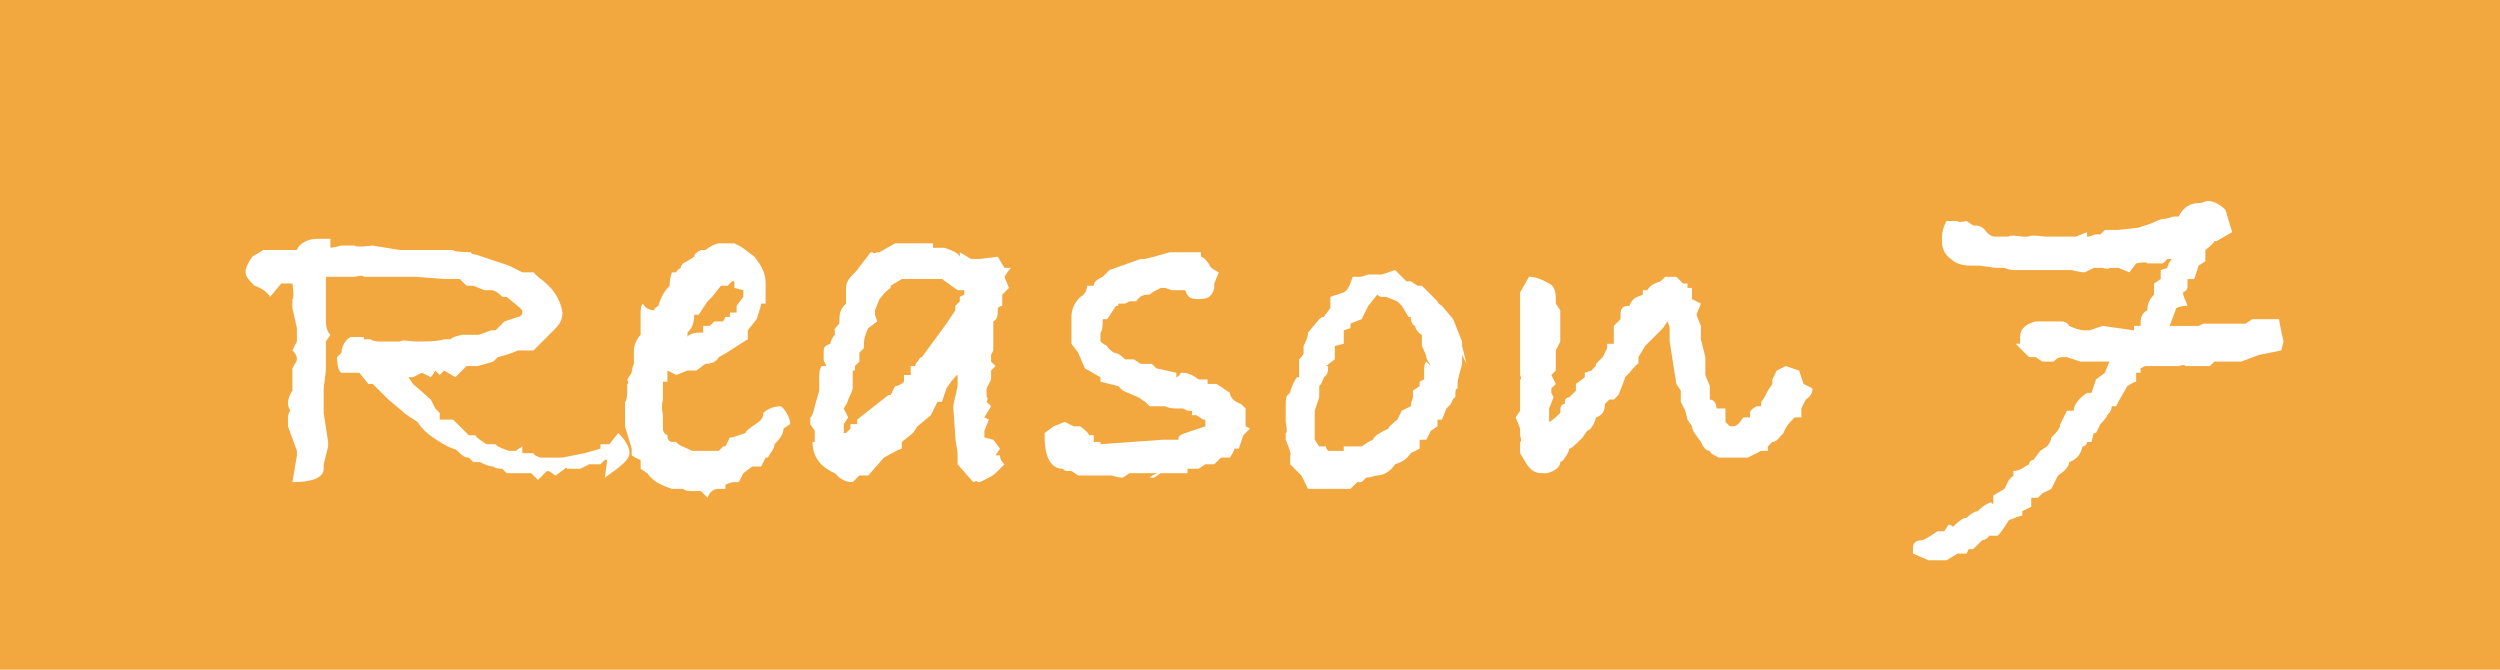
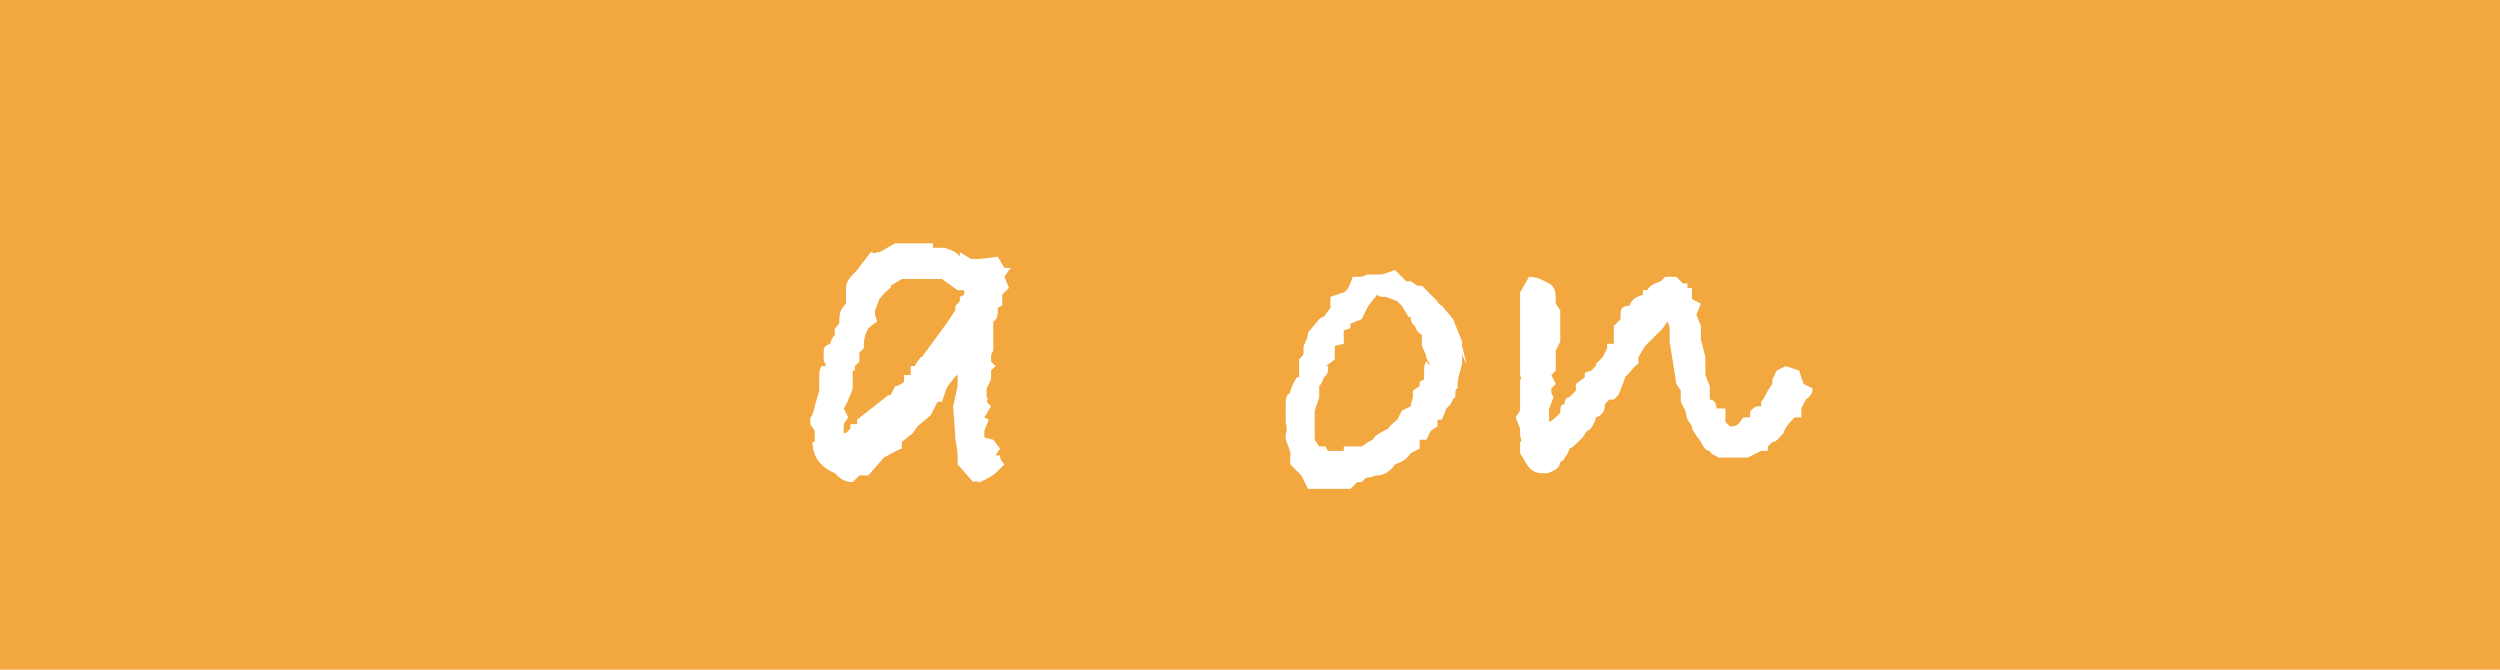
<svg xmlns="http://www.w3.org/2000/svg" id="_レイヤー_1" data-name="レイヤー_1" version="1.1" viewBox="0 0 112 30">
  <defs>
    <style>
      .st0 {
        fill: #f2a73f;
      }

      .st1 {
        isolation: isolate;
      }

      .st2 {
        fill: #fff;
      }
    </style>
  </defs>
  <g id="_グループ_250" data-name="グループ_250">
    <rect id="_長方形_444" data-name="長方形_444" class="st0" y="0" width="112" height="30" />
    <g id="Reason_7" class="st1">
      <g class="st1">
-         <path class="st2" d="M27.2,20.6h-.1s-.2.2-.2.2h-.5c0,0-.4.2-.4.2h-.6c0-.1-.1,0-.1,0l-.4.3c-.1,0-.2-.2-.4-.2l-.4.4-.3-.3h-.1s0,0-.1,0c0,0,0,0,0,0h-.9l-.2-.2c-.1,0-.3,0-.4-.1-.2,0-.4-.1-.6-.2h-.3l-.2-.2h0c-.1,0-.2,0-.4-.2-.1-.1-.2-.2-.3-.2-.3-.1-.6-.3-.9-.5-.3-.2-.5-.4-.7-.7-.3-.2-.5-.3-.7-.5l-.6-.5-.7-.7h-.2c0,0-.4-.5-.4-.5h-.2s0,0,0,0c0,0-.2,0-.3,0s-.2,0-.3,0c-.1,0-.2-.3-.2-.7l.2-.2c0-.3.2-.6.4-.7h.6c0,0,0,0,0,0,0,0,0,0,0,.1h.3c0,0,.1.1.4.1s.5,0,.9,0h0c.2-.1.4,0,.8,0s.9,0,1.2-.1h.3c0-.1.5-.2.5-.2h.6c0,0,0,0,0,0h.1c.1,0,.3-.1.6-.2h.2c0,0,.2-.2.2-.2h0l.2-.2.6-.2c.1,0,.2-.1.2-.2s0-.1-.1-.2l-.6-.5h-.2s-.1-.1-.1-.1c0,0-.2-.2-.4-.2h-.3s-.5-.2-.5-.2h-.3s-.3-.3-.3-.3h-.7s-1.3-.1-1.3-.1h0s0,0,0,0h-.3c0,0-.2,0-.2,0h-.7c0,0-.7,0-.7,0h-.4c0-.1-.4,0-.4,0h-.3c0,0-.3,0-.3,0h-.2c0,0-.3,0-.3,0h-.2c0,.1,0,.2,0,.3s0,0,0,0h0c0,0,0,1.2,0,1.2,0,.1,0,.3,0,.4,0,.2,0,.5.2.7l-.2.3v.6c0,0,0,.6,0,.6,0,.3-.1.7-.1,1v1l.2,1.3v.2s-.2.8-.2.8v.2c0,.4-.5.6-1.4.6l.2-1.2v-.2c0,0-.4-1.1-.4-1.1,0-.1,0-.2,0-.3s0-.3.1-.4c0,0-.1-.2-.1-.3,0-.1,0-.3.2-.6,0-.1,0-.2,0-.4v-.6c.1-.2.2-.3.2-.4s0-.2-.2-.4l.2-.4v-.4c0,0,0,0,0,0v-.2s-.2-.9-.2-.9v-.4c.1,0,0-.7,0-.7h-.5l-.5.6c-.1-.2-.4-.4-.7-.5-.2-.2-.4-.4-.4-.6s.1-.4.3-.7l.5-.3h.8c0,0,.7,0,.7,0,.1-.3.5-.5.9-.5h.6v.4c.1,0,.5-.1.5-.1h.6c0,.1.8,0,.8,0l1.2.2h2.4c0,.1.8.1.8.1h0c0,.1.2.1.2.1h0c0,0,1.5.5,1.5.5l.6.3h.5s.2.2.2.2c.7.5,1,1,1.1,1.6h0c0,.4-.2.6-.4.8l-.9.9h-.6s-.1,0-.1,0c-.2.1-.5.2-.9.3l-.2.2-.7.2h-.1c-.1,0-.3,0-.4,0l-.5.5-.5-.3h0s-.2.2-.2.2l-.2-.2c0,0-.1.2-.2.3l-.4-.2-.4.2h-.1c0,0-.1,0-.1,0h0s.2.3.2.3l.8.7.2.4.2.2v.3c.1,0,.6,0,.6,0l.7.7h.3c0,.1.5.4.5.4h.4c0,.1.6.3.6.3h.3s.3-.2.3-.2v.3c.1,0,.5,0,.5,0h0c0,.1.3.2.3.2h.7c0,0,.3,0,.3,0l1-.2.7-.2v-.2h.4l.4-.5c.4.4.5.7.5.9h0c0,.3-.4.6-1.1,1.1Z" />
-         <path class="st2" d="M35.1,19.2c0,.2-.1.4-.4.7,0,.2-.2.4-.3.6h-.1s-.2.4-.2.4h-.4c0,0-.4.3-.4.3l-.2.4h-.2c-.2,0-.3.1-.4.1v.2h-.3c-.2,0-.4.1-.5.4l-.3-.3h-.3c-.2,0-.4,0-.5-.1h-.5c-.6-.2-.9-.4-1.1-.7h0c0,0-.3-.2-.3-.2v-.4c-.1,0-.4-.2-.4-.2v-.3l-.3-1v-1.1c.1,0,.1-.5.1-.5v-.3c.1,0,0-.2,0-.2l.2-.3h0c0,0,0-.2.1-.4h0c0-.1,0-.6,0-.6,0-.2.1-.5.3-.7,0,0,0,0,0-.1s0-.2,0-.4c0-.2,0-.3,0-.4,0-.2,0-.4.1-.5.1.2.3.3.5.3h0c0,0,0-.1.2-.2.1-.4.3-.7.5-.9h0c0-.1,0-.3.1-.6h.2c0-.1.2-.2.2-.2,0-.1.1-.2.1-.2,0,0,.2-.1.5-.3,0-.1.1-.2.3-.3,0,0,.1,0,.2,0h0c.4-.3.6-.3.7-.3s.2,0,.3,0h.1s.2,0,.2,0c.2.1.4.2.5.3l.4.3h0c.3.4.5.7.5,1.2v.2c0,0,0,.7,0,.7h-.2c0,.1-.2.7-.2.7l-.4.5v.4c-.5.3-.9.6-1.3.8-.1.2-.3.3-.6.3h0l-.4.3h-.4l-.5.2-.4-.2h0c0,.1,0,.3,0,.5h-.2c0,.1,0,.4,0,.4v.4c-.1.4,0,.6,0,.7h0c0,.3,0,.4,0,.5,0,0,0,0,0,0h0c0,.2,0,.3.2.4,0,.2.1.3.2.3h.2c0,.1.5.3.5.3h0c0,0,.2.1.2.1h1.2c0,0,.2-.2.2-.2h.1s.2-.4.2-.4h.1s.6-.2.6-.2c0-.1.2-.2.3-.3h0c.3-.2.5-.3.5-.6.2-.2.5-.3.8-.3h0c.3.3.4.6.4.8ZM32.9,12.9s0-.1,0-.3h-.1s0,0,0,0h0s0,0,0,0,0,0,0,0h0l-.2.2h-.2s-.1,0-.1,0l-.4.5-.2.2-.4.6h-.2c0,.4-.1.6-.3.8v.2c0-.1.3-.2.5-.2h.2c0,0,0-.3,0-.3h.3s.2-.2.2-.2h.4c0,0,.1-.2.1-.2h.2v-.2h.3c0,0,0-.1,0-.1v-.2s.3-.4.3-.4c0,0,0-.2,0-.3Z" />
        <path class="st2" d="M45.2,12.1l-.2.3.2.5-.3.3v.5c-.1,0-.2.1-.2.1h0c0,.3,0,.5-.2.6h0v.2c0,.1,0,.2,0,.3s0,.1,0,.2h0c0,0,0,.3,0,.3v.3c0,0-.1.2-.1.2v.3c0,0,.2.2.2.2l-.2.2v.4l-.2.4v.4c.1,0,0,.2,0,.2l.2.2-.3.5h0c0,0,.2.1.2.1l-.2.5h0c0,.2,0,.3,0,.3h0c0,0,.4.1.4.1l.3.4-.2.3h.2c0,.2.1.3.2.4l-.3.3c-.1.1-.2.2-.4.3l-.4.2h-.1c0-.1-.2,0-.2,0l-.7-.8v-.4c0-.3-.1-.6-.1-.8h0c0-.1-.1-1.4-.1-1.4l.2-.9v-.5c-.1,0-.5.6-.5.6l-.2.6h-.2c0,0-.3.6-.3.6l-.6.5-.2.3-.5.4v.3c-.1,0-.8.4-.8.4l-.7.8h-.4c0,0-.3.3-.3.3-.4,0-.6-.2-.8-.4-.7-.3-1-.8-1-1.4h.1c0,0,0-.2,0-.2v-.3s-.2-.3-.2-.3v-.3c.1,0,.2-.5.2-.5l.2-.7h0c0-.1,0-.1,0-.2,0,0,0-.1,0-.2,0,0,0,0,0-.2s0-.3.1-.5h.2c0-.1-.1-.2-.1-.3h0v-.3c0-.2,0-.3.3-.4,0-.1.1-.3.2-.4v-.2c-.1,0,.2-.3.2-.3h0c0-.4,0-.6.3-.9v-.4s0,0,0,0h0c0,0,0-.1,0-.1,0,0,0-.2,0-.2h0c0-.3.2-.5.5-.8.2-.3.4-.5.6-.8h.1c0,.1.2,0,.2,0h.1s.7-.4.7-.4h1.7v.2h.5c.3.1.6.2.7.4,0,0,0,0,0-.2h0c0,0,.5.3.5.3h.4c0,0,.8-.1.8-.1l.3.5h.3ZM43.2,13.2v-.2c0,0-.3,0-.3,0l-.7-.5h-.4c0,0-.4,0-.4,0h0c0,0-.2,0-.2,0h-.2c0,0-.6,0-.6,0h0c0,0-.5.3-.5.3h0c0,.1,0,.1,0,.1-.3.2-.4.4-.5.5l-.2.5v.2c0,0,.1.3.1.3l-.4.3h0c-.2.4-.2.6-.2.9l-.2.2v.4s-.2.2-.2.2v.2s-.1,0-.1,0v.3h0c0,.3,0,.4,0,.5h0c0,.1-.2.5-.2.5h0c0,.1-.2.4-.2.4l.2.4-.2.3v.4s0,0,0,0h0s.1,0,.1,0c0,0,.1-.1.2-.2v-.2s.3,0,.3,0v-.2c0,0,1.4-1.1,1.4-1.1h.1s.2-.4.2-.4c0,0,.2,0,.4-.2v-.3c.1,0,.3,0,.3,0v-.4c0,0,.2,0,.2,0,0,0,0-.1.1-.2s.1-.2.2-.2l1.1-1.5.2-.3h0c0,0,.2-.3.2-.3v-.2s.2-.2.2-.2v-.2Z" />
-         <path class="st2" d="M56,19.2l-.3.3-.2.6h-.2c0,.1-.2.4-.2.4h-.4s-.3.3-.3.3h-.4l-.3.2h-.2c0,0-.3,0-.3,0v.2h-.8c0,0-.4,0-.4,0l-.3.2h-.2c.1-.1.3-.2.4-.2-.1,0-.5,0-1.1,0h0s-.2,0-.2,0l-.3.2c0,0-.2,0-.5-.1-.3,0-.5,0-.6,0h-.2c-.1,0-.2,0-.3,0s-.2,0-.4,0l-.3-.2h-.2s-.1,0-.2-.1c-.5,0-.8-.5-.8-1.4v-.2l.4-.3.5-.2.4.2h.3c.1.1.3.2.4.4h.2v.3h.3c0,0,0,.1,0,.1l2.8-.2h.7c0-.1,0-.1,0-.1h0c0-.1.3-.2.3-.2h0c.3-.1.6-.2.9-.3h0c0-.1,0-.2,0-.3h-.1s-.3-.2-.3-.2h-.2v-.2c-.1,0,0,0,0,0h-.2s-.2-.1-.2-.1h-.2c-.2,0-.4,0-.6-.1h-.4c0,0-.3,0-.3,0l-.2-.2h0l-.3-.2-.7-.3-.2-.2-.8-.2v-.2c0,0-.7-.4-.7-.4l-.3-.7-.3-.4v-1.1c0,0,0-.1,0-.1,0-.3.1-.6.4-.9.2-.1.3-.3.3-.5h.3c0-.2.2-.3.4-.4l.3-.3,1.4-.5h.2c0,0,.4-.1.4-.1l.7-.2h1.4c0,0,0,.2,0,.2.1,0,.3.2.4.4h0c0,.1.4.3.4.3l-.2.5v.2c-.1.4-.3.5-.7.5s-.5-.1-.6-.4h0c0,0-.3,0-.3,0h-.3c0,0-.3-.1-.3-.1h-.2c-.2.1-.4.2-.5.3-.2,0-.4,0-.6.3h-.3s-.2.1-.2.1h-.3c0,0,0,.1,0,.1h-.1c0,0-.2.3-.2.3h0s-.2.3-.2.3h-.2c0,.3,0,.5-.1.6,0,.2,0,.3,0,.4,0,0,.1.1.3.2h0c0,.1.3.3.3.3.2,0,.4.2.5.3h.4s.3.2.3.2h.5c0,0,.2.2.2.2l.9.2v.2c.1,0,.2-.2.2-.2.2,0,.4,0,.8.3h.4c0,0,0,.2,0,.2h.4l.6.4c0,.2.2.4.5.5l.2.2v.3c0,.1,0,.3,0,.5h0Z" />
        <path class="st2" d="M65.5,15.9v.4c-.1.4-.2.7-.2.9v.2c-.1,0-.1.2-.1.2v.2c-.1,0-.2.3-.2.3l-.2.2-.2.5h-.2c0,0,0,.3,0,.3l-.3.2-.2.4h-.3c0,.1,0,.4,0,.4l-.4.2c-.2.3-.4.4-.7.5h0c-.2.3-.5.5-.8.5-.1,0-.3.1-.5.1l-.2.2h-.2c0,0-.3.3-.3.3h-.6c0,0-.4,0-.4,0h-.9c0,0-.3-.6-.3-.6l-.5-.5v-.4c.1,0-.2-.7-.2-.7v-.3c.1,0,0-.5,0-.5v-.3c0-.2,0-.4,0-.4,0-.3,0-.5.2-.6,0-.1.1-.4.3-.7h.1v-.2c0,0,0-.3,0-.3v-.3c.1-.1.2-.2.2-.3v-.3c0,0,0,0,0,0,.1-.2.2-.4.2-.6l.5-.6c0,0,.1-.1.2-.1h0c0,0,0,0,0,0l.3-.4v-.5s.6-.2.6-.2c.2-.1.3-.4.4-.7h.3c.2,0,.3-.1.4-.1s.3,0,.4,0h.2s.6-.2.6-.2l.3.3.2.2h.2l.3.2h.2c.2.2.4.4.7.7h0c0,.1.2.2.2.2l.5.6.4,1v.2l.2.8ZM64.1,16.4h0c-.1-.2-.2-.3-.2-.4h0c0-.1-.2-.5-.2-.5v-.4s0-.1,0-.1c-.2-.1-.3-.3-.3-.4-.1,0-.2-.2-.2-.4h-.1s-.3-.5-.3-.5l-.2-.2-.5-.2h-.2c0,0-.1,0-.2-.1l-.4.5-.3.6-.5.2v.2c0,0-.3.1-.3.1v.6c0,0-.4.1-.4.1,0,.2,0,.4,0,.6l-.4.3h.1c0,.2,0,.4-.2.5,0,.1-.1.3-.2.4v.2h0v.3l-.2.6h0v1c0,0,0,.3,0,.3l.2.3h.3c0,.1.1.2.1.2h.7v-.2h.2c0,0,.1,0,.2,0h.2c0,0,.2,0,.2,0l.3-.2h0c0,0,.2-.1.2-.1.1-.2.3-.3.7-.5h0c0-.1.4-.4.4-.4l.2-.4.4-.2h0c0-.1.1-.4.1-.4v-.3l.3-.2v-.2c0,0,.2-.1.2-.1,0-.2,0-.3,0-.4,0-.1,0-.3.1-.4h0Z" />
        <path class="st2" d="M81.2,17.4c0,.1,0,.3-.3.5l-.2.4v.4c0,0-.3,0-.3,0h0c-.2.2-.4.4-.5.7-.2.2-.3.4-.5.4,0,0-.1.1-.2.2v.2c-.1,0-.3,0-.3,0l-.6.3h-.7c0,0-.2,0-.2,0h-.3c0,0-.1,0-.1,0-.2-.1-.4-.2-.4-.3-.2,0-.3-.2-.4-.4-.2-.3-.4-.5-.4-.7h0c0,0-.2-.3-.2-.3h0s-.1-.4-.1-.4l-.2-.4v-.5s-.2-.3-.2-.3l-.3-1.9c0-.2,0-.5,0-.6h0c0-.1-.1-.3-.1-.3l-.2.3-.8.8-.3.5v.3c-.1,0-.4.4-.4.4l-.2.2h0c0,.1-.3.8-.3.8l-.2.2h-.2s-.2.2-.2.2c0,.3-.1.5-.4.6h0c-.1.4-.3.6-.4.6l-.2.3c-.3.3-.5.5-.6.5,0,.1-.1.3-.2.4,0,0,0,.1-.2.2,0,.2-.2.4-.6.5h-.2c-.3,0-.5-.1-.7-.4l-.3-.5v-.5c.1,0,0-.3,0-.3h0s0-.3,0-.3l-.2-.5.2-.3v-.3c0,0,0-.3,0-.3v-.5s0,0,0,0v-.3c.1,0,0-.2,0-.2v-.4s0-.7,0-.7c0-.1,0-.2,0-.3h0v-.4c0,0,0-.7,0-.7v-1.2l.4-.7c.4,0,.7.2.9.3.2.1.3.3.3.7v.2l.2.3v.5c0,0,0,.9,0,.9l-.2.4v.5c0,0,0,.4,0,.4l-.2.2.2.4-.2.2v.2s.1.2.1.2l-.2.5v.2c0,0,0,.2,0,.2v.2c.1,0,.5-.4.5-.4,0-.2,0-.4.2-.4,0-.1,0-.3.2-.3h0c0,0,.3-.3.3-.3h0v-.3l.4-.3v-.2c0,0,.3-.1.3-.1l.9-1c0,0-.3.4-.7.8h0s0-.1,0-.1l.3-.3.2-.4v-.2h.3c0-.1,0-.4,0-.4h0c0,0,0-.2,0-.2v-.2l.3-.3h0c0-.2,0-.2,0-.2,0-.3.1-.4.4-.4.1-.3.3-.4.6-.5v-.2c.1,0,.2,0,.2,0,.1-.2.3-.3.6-.4l.2-.2h.5l.3.3h.2c0,.1,0,.2,0,.2h.2s0,.5,0,.5l.4.2-.2.5.2.5v.6l.2.8v.8s.2.5.2.5v.6c.2,0,.3.2.3.4h.4v.6l.2.2h0c0,0,0,0,0,0h0c0,.1,0,0,0,0,0,0,0,0,.1,0,.2,0,.3-.1.5-.4h.3c0,0,0-.2,0-.2,0-.1.1-.2.3-.3h.2s0,0,0,0h0c0-.1,0-.2,0-.2.1-.1.2-.3.3-.5l.2-.3v-.2s.2-.4.2-.4l.4-.2.6.2.2.6s0,0,0,0h0Z" />
-         <path class="st2" d="M102.2,15.7l-1,.2-.8.3h-.7c-.2,0-.3,0-.4,0h-.1l-.2.2h-1.1c0-.1-.3,0-.3,0h-.4c-.4,0-.8,0-1.1,0h0s0,0-.2.1v.2c-.1,0-.2,0-.2,0v.4c-.1,0-.4.2-.4.2-.1.2-.3.5-.5.9h-.2c0,.1,0,.2-.2.4h0c0,.1-.3.4-.3.4l-.2.4h-.1c0,0-.1.4-.1.4h-.2c0,.1-.1.2-.2.2-.1.4-.3.6-.6.7,0,.2-.2.4-.5.6l-.3.6-.4.2-.2.2h-.3c0,.1,0,.4,0,.4l-.4.2v.2c-.1,0-.6.2-.6.2h0c-.3.5-.5.7-.5.7,0,0-.2,0-.4,0,0,.1-.2.2-.3.2h0s-.4.4-.4.4h-.2s-.1.2-.1.2h-.4c0,0-.5.3-.5.3h-.8s-.7-.3-.7-.3v-.3c0-.2.2-.3.4-.3.1,0,.4-.2.7-.4h.3l.2-.3c0,0,.1,0,.2.1.2-.2.4-.4.6-.4h0c.2-.2.4-.3.5-.3.1-.1.3-.3.6-.4h0s.1.1.1.1v-.4s.5-.3.5-.3l.2-.4c.1-.1.2-.2.2-.2,0,0,0,0,0,0v-.2c.3,0,.5-.2.7-.3,0-.1.1-.2.2-.2l.3-.4.3-.2c.1-.1.2-.3.2-.4.2-.2.4-.4.4-.6l.3-.6s.1,0,.3,0c0-.3.3-.6.6-.8h.2c0,0,.2-.6.2-.6l.4-.3.2-.5h0s-.2,0-.2,0h-.7c0,0-.4,0-.4,0l-.6-.2c-.1,0-.2,0-.2,0-.1,0-.2,0-.4.2h-.5l-.3-.2h-.3l-.6-.6h.2c0-.1,0-.3,0-.3,0-.4.3-.6.7-.7.1,0,.3,0,.4,0,.4,0,.6,0,.7,0,.1,0,.3,0,.4.2h0c.2.1.5.2.7.2h.2l.6-.2,1.4.2v-.2h.3c0,0,0-.2,0-.2,0-.2.1-.4.3-.5,0-.3.1-.5.3-.7v-.5c0,0,.3-.2.3-.2v-.4c0,0,.3-.1.3-.1,0-.1.1-.3.2-.4-.2,0-.2,0-.2,0l-.2.2h-.7c0-.1-.5,0-.5,0l-.3.4-.5-.2h-.4c0,.1-.3,0-.3,0h-.4s-.4.2-.4.2c-.3,0-.5-.1-.6-.1h-1.7c0,0-.2,0-.2,0h-.2c-.1,0-.3,0-.4,0s-.3,0-.5-.1c0,0-.2,0-.4,0h0s-.7-.1-.7-.1h-.3c0,0-.1,0-.1,0-.4,0-.7-.1-.9-.3-.3-.2-.4-.5-.4-.8s0-.5.2-.9h.5c0,.1.4,0,.4,0l.3.2c.2,0,.4,0,.6.3.2.2.3.2.4.2h.6c0-.1.6,0,.6,0h.3c0-.1.7,0,.7,0h1.4l.5-.2v.2c.2,0,.3-.1.4-.1s.1,0,.2,0l.2-.2h.6s.9-.1.9-.1l.6-.2h0c.2-.1.4-.2.6-.2.1,0,.3-.1.4-.1h.2,0c.2-.4.5-.6.9-.6.2,0,.3-.1.4-.1.2,0,.5.1.8.4l.3,1-.7.4h-.1c0,.1-.4.4-.4.4v.5c0,0-.3.2-.3.2l-.2.6h-.3c0,.1,0,.3,0,.3,0,.1,0,.2-.2.3h0c0,.2.1.3.2.6-.1,0-.3,0-.5.1l-.3.8h.4s.2,0,.2,0h.7s0,0,.2-.1h.6s.3,0,.3,0c.1,0,.3,0,.4,0h.6c0,0,.3-.2.3-.2h1.2c0,.1.2,1,.2,1Z" />
      </g>
    </g>
  </g>
</svg>